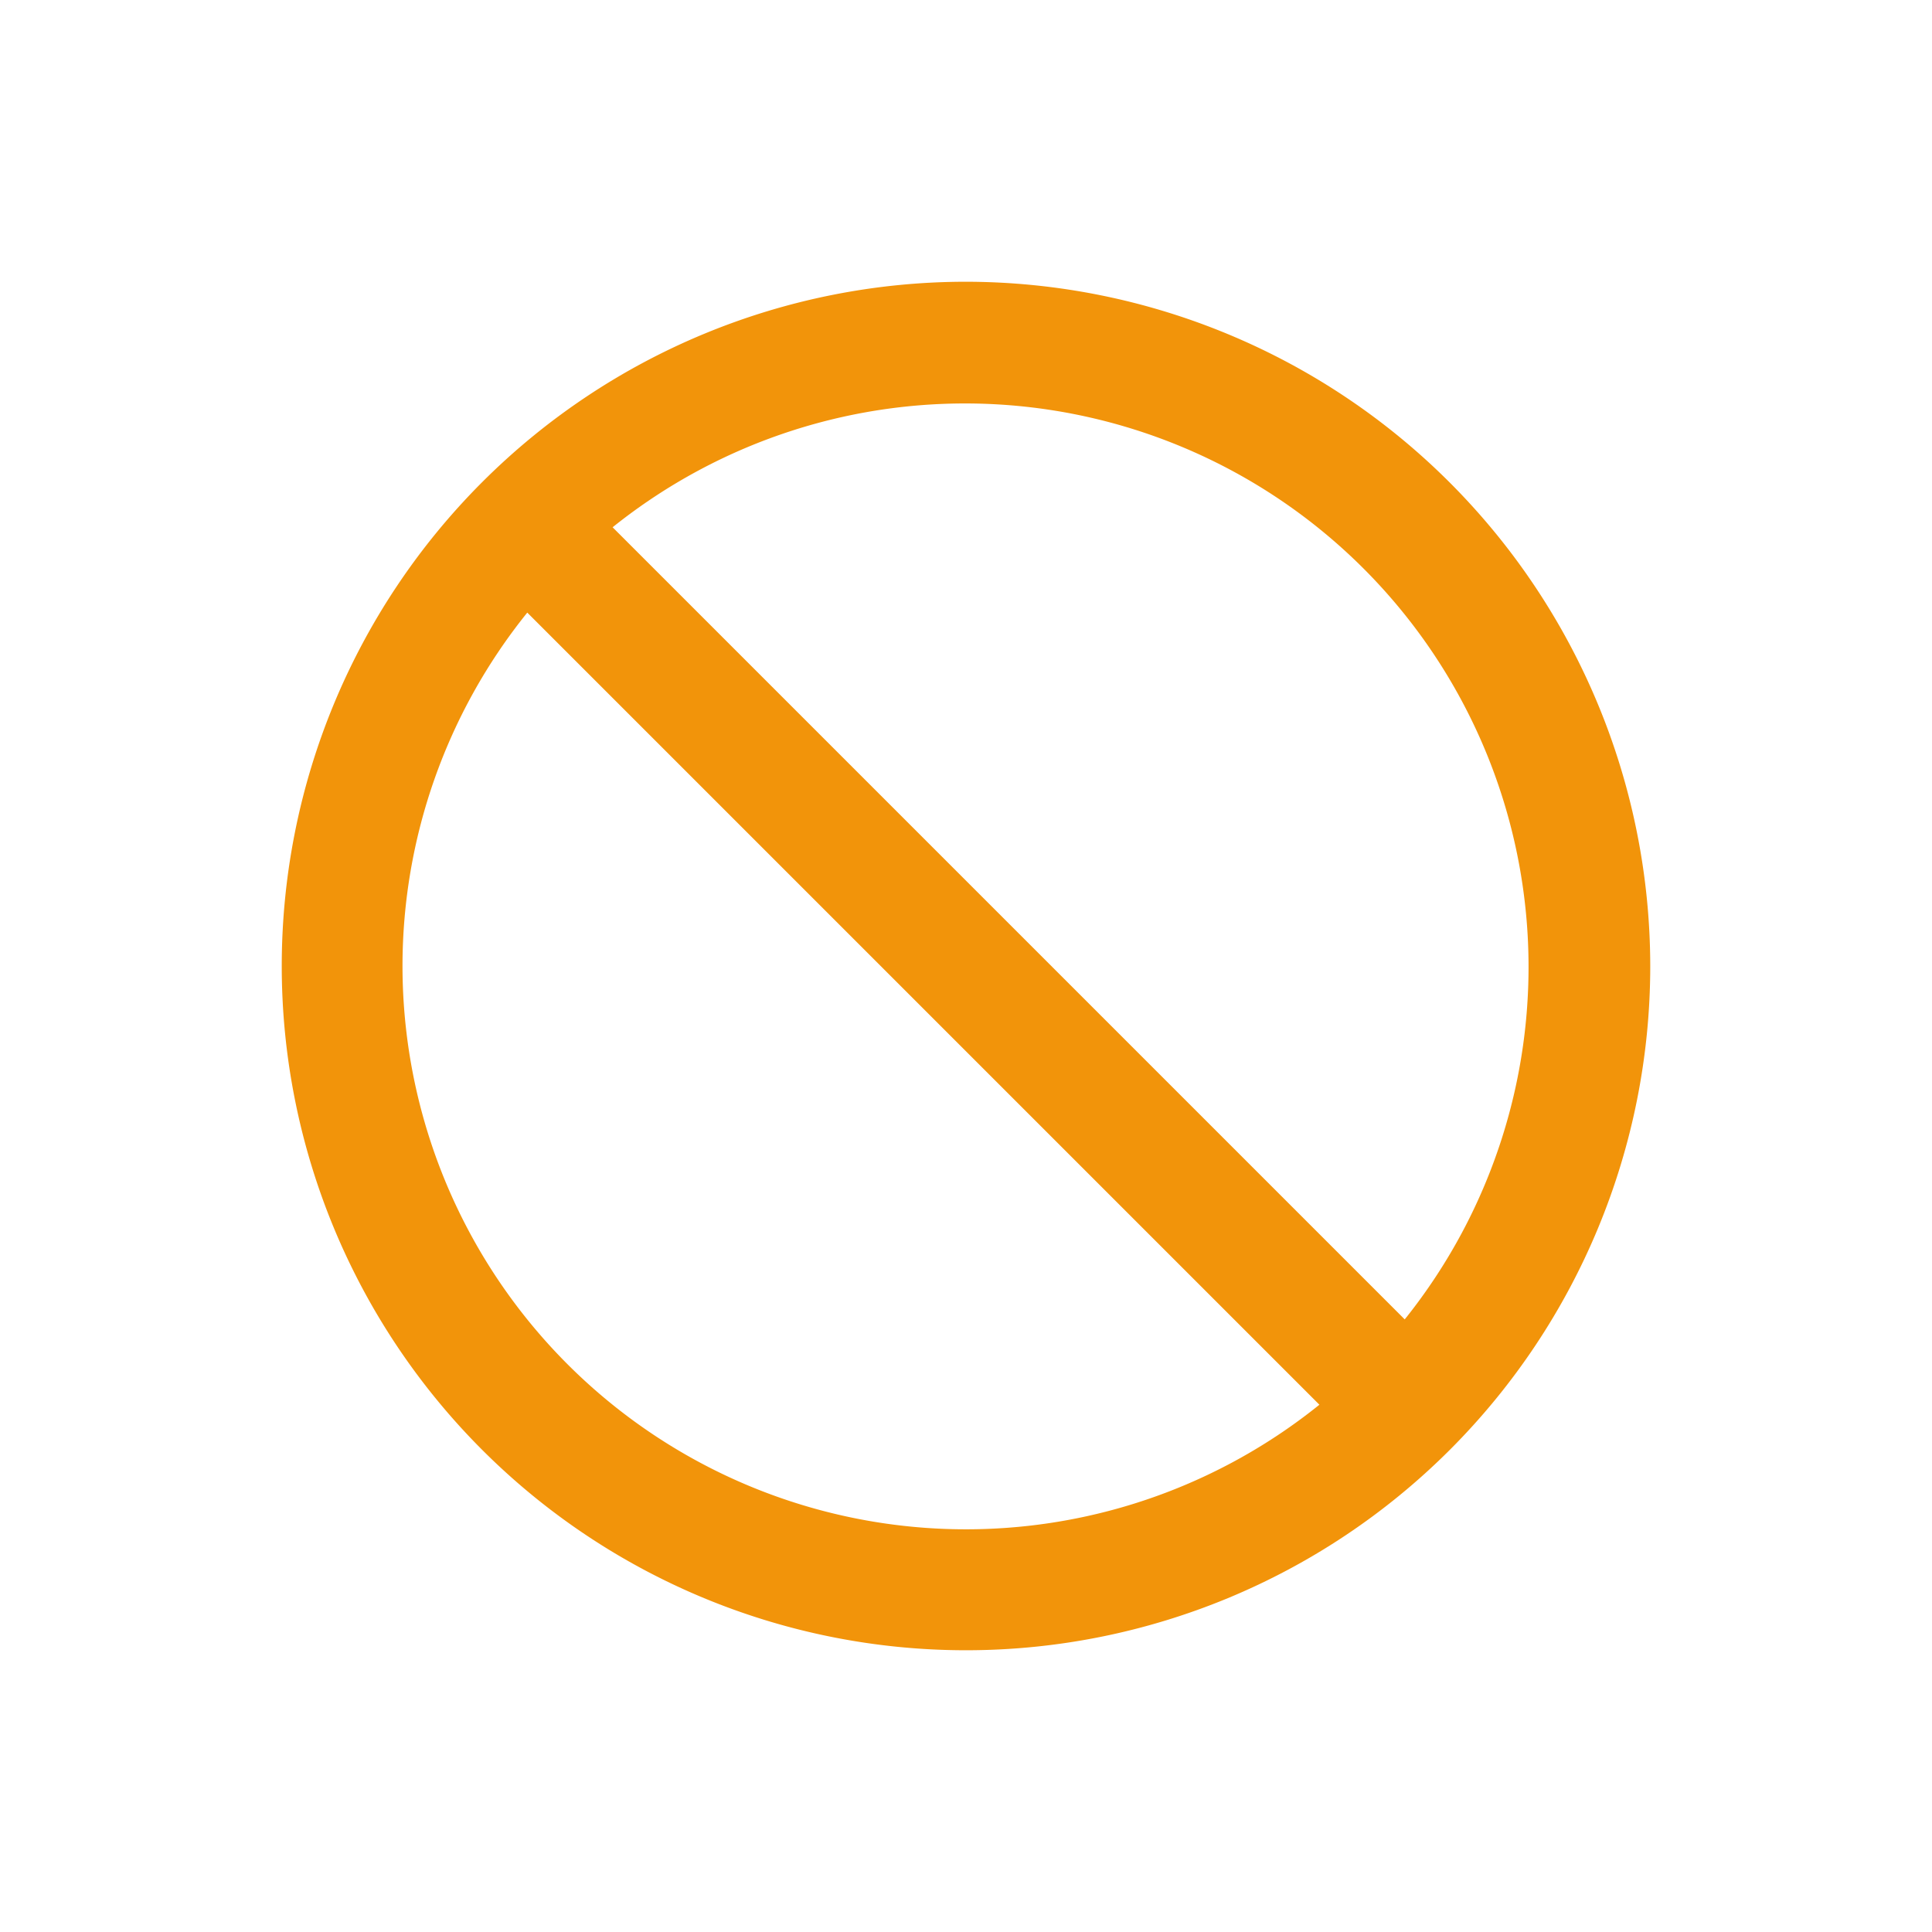
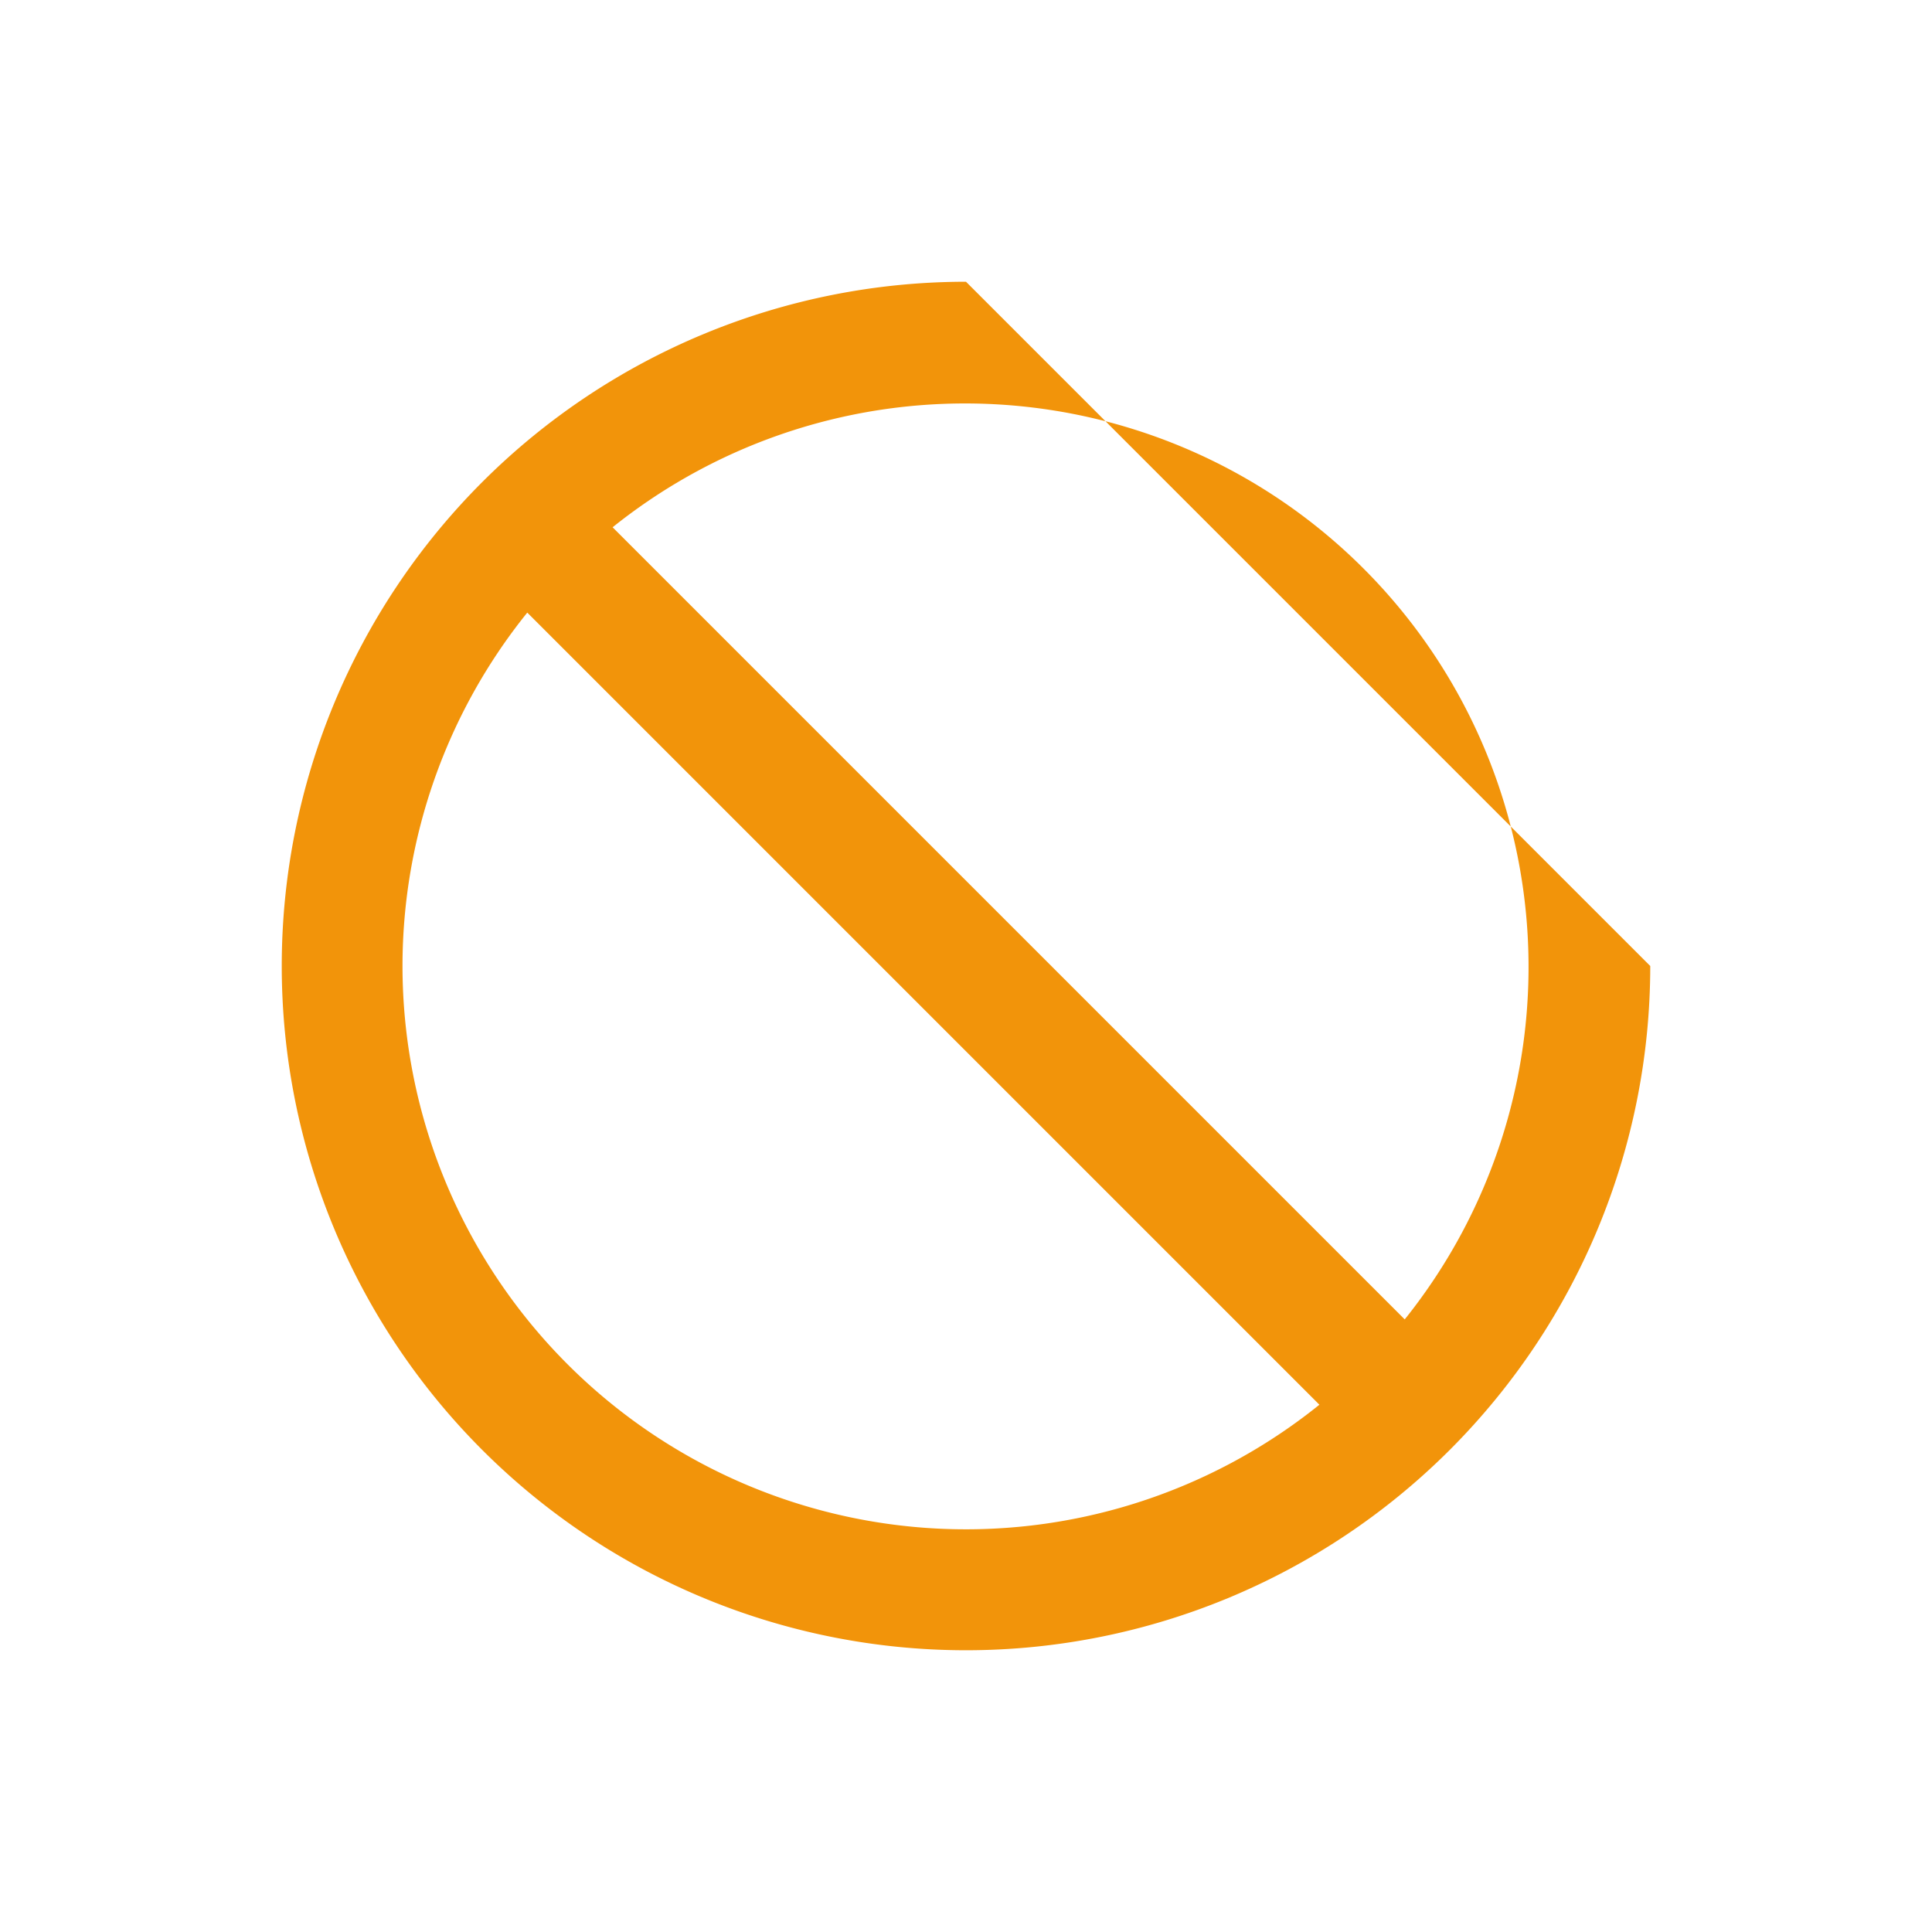
<svg xmlns="http://www.w3.org/2000/svg" viewBox="-2 -2 24 24">
-   <path d="M10 1.5a8.5 8.5 0 1 0 8.5 8.5A8.51 8.51 0 0 0 10 1.5zM3 10a7 7 0 0 1 1.55-4.39l9.84 9.84A7 7 0 0 1 3 10zm12.45 4.39L5.61 4.55a7 7 0 0 1 9.84 9.84z" fill="#f2940a" />
+   <path d="M10 1.5a8.5 8.5 0 1 0 8.5 8.5zM3 10a7 7 0 0 1 1.55-4.39l9.84 9.84A7 7 0 0 1 3 10zm12.45 4.39L5.61 4.55a7 7 0 0 1 9.84 9.84z" fill="#f2940a" />
</svg>